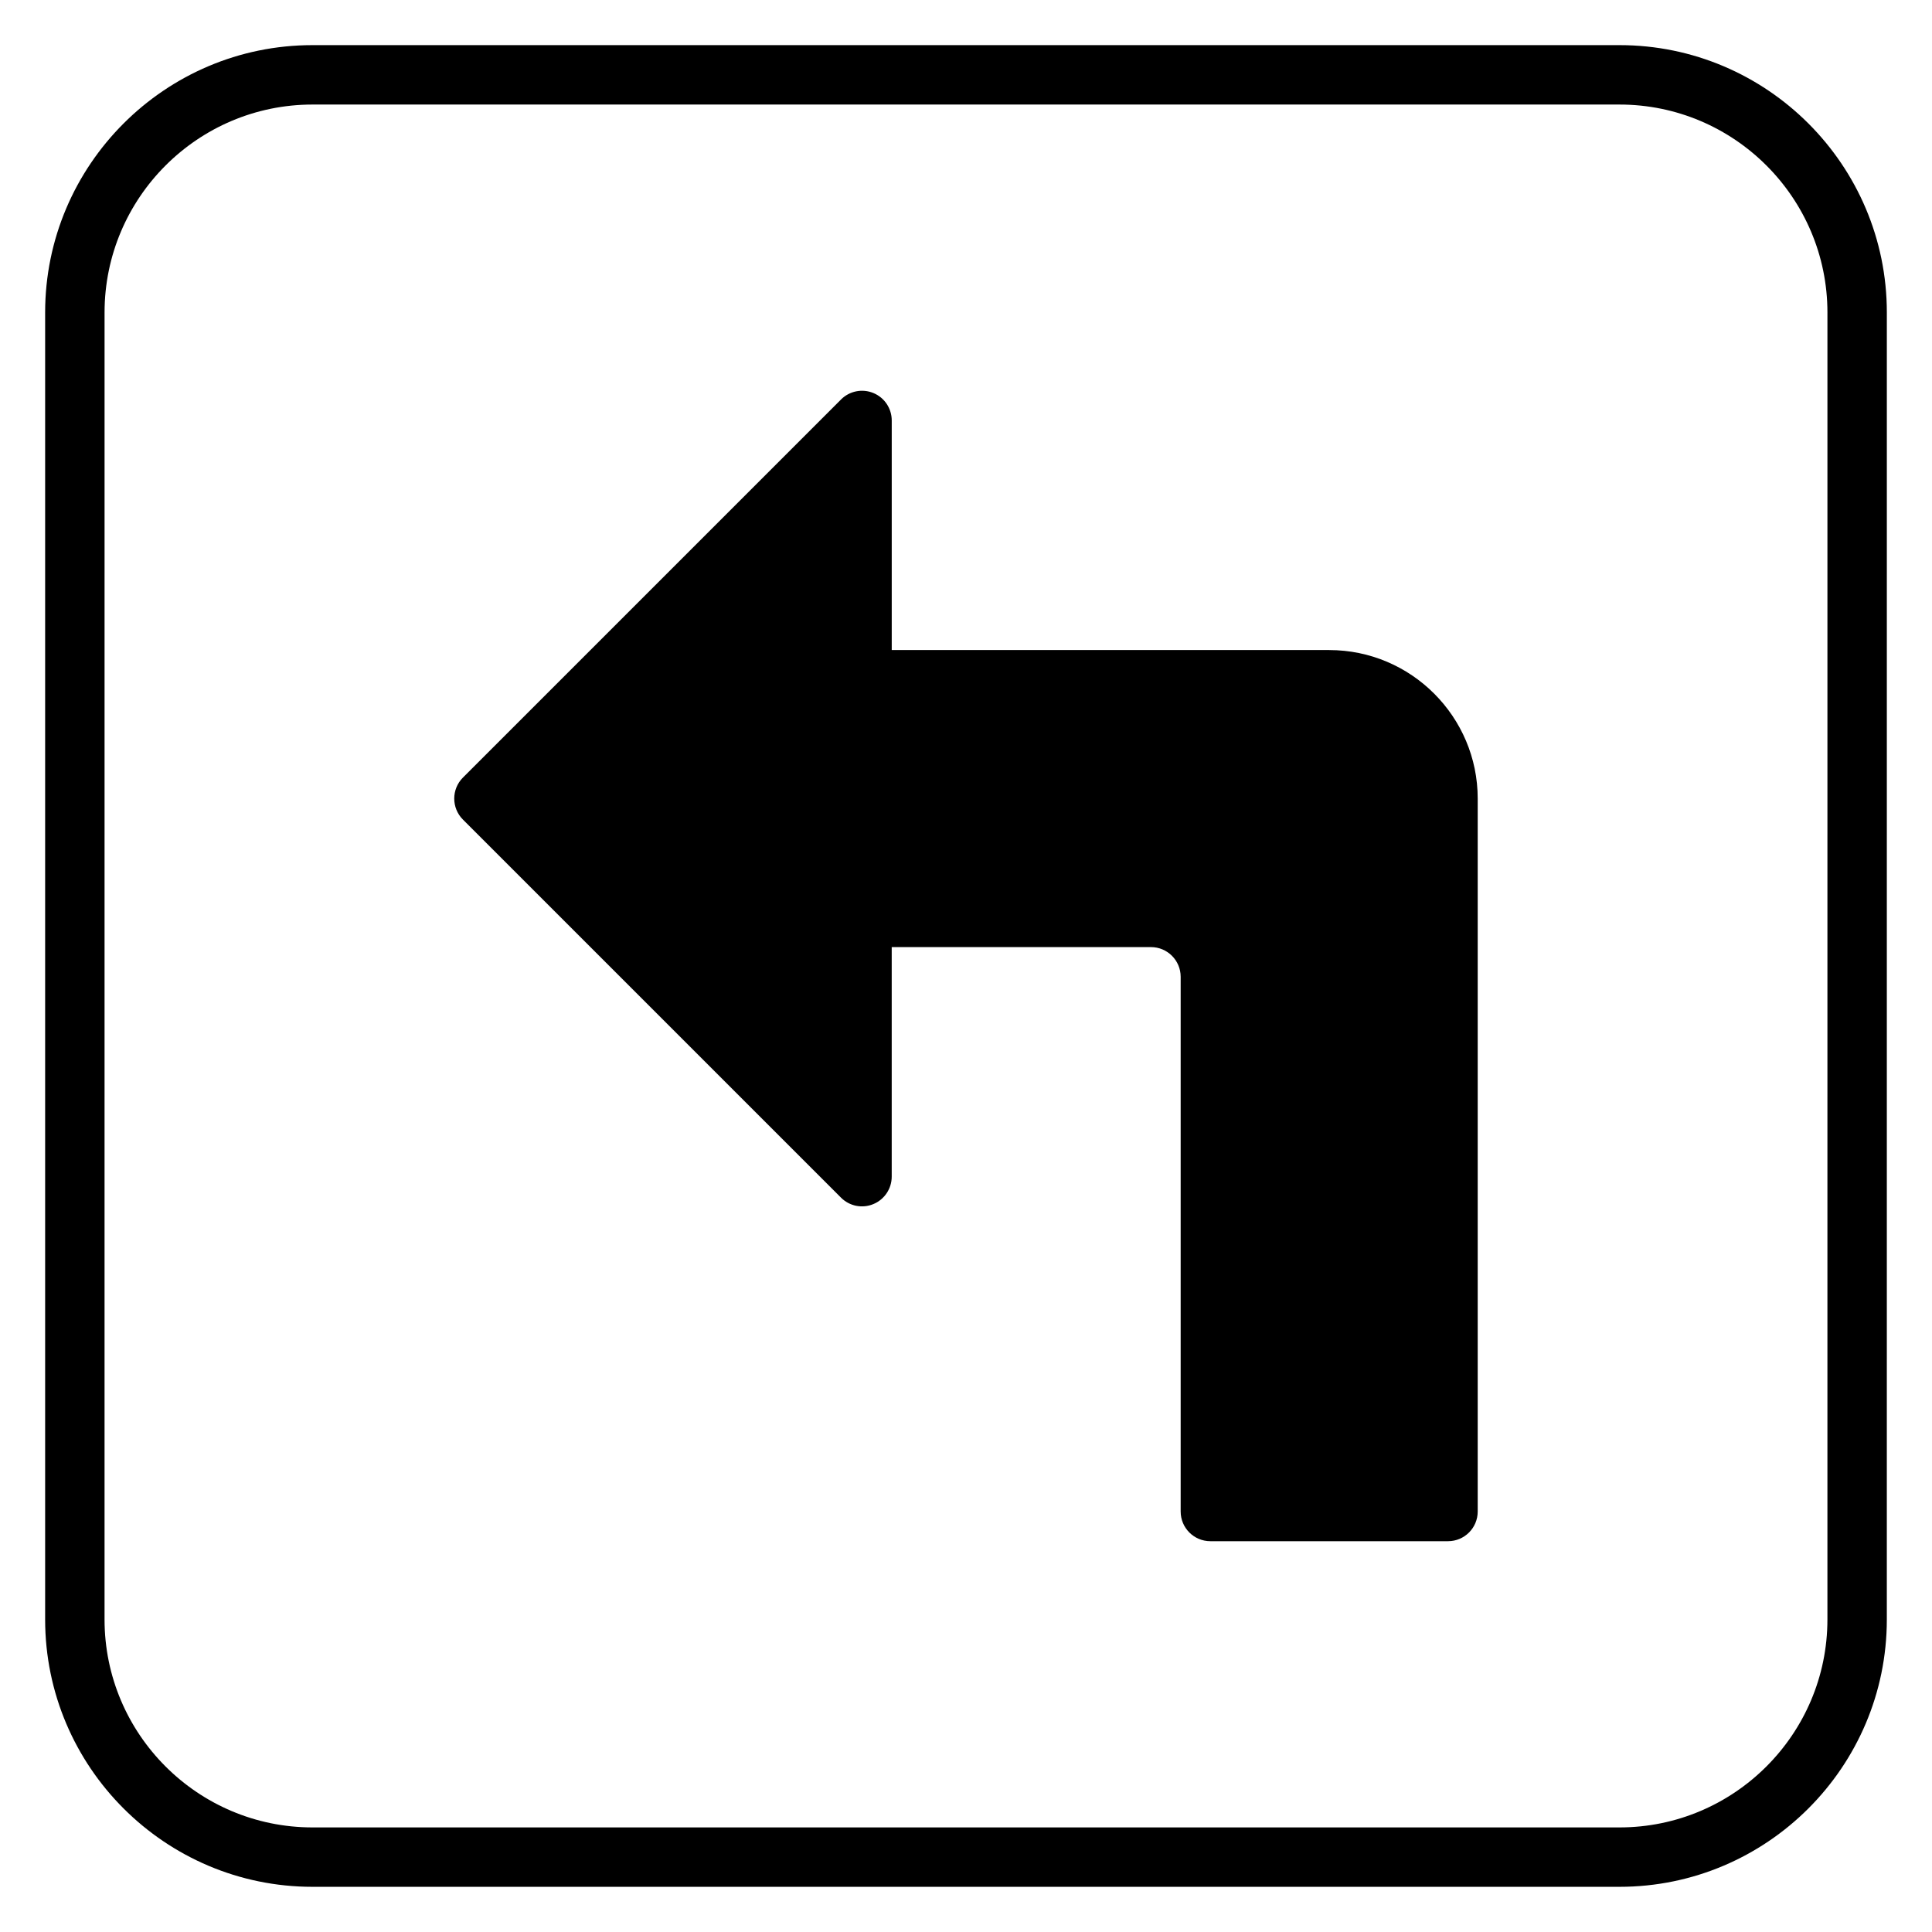
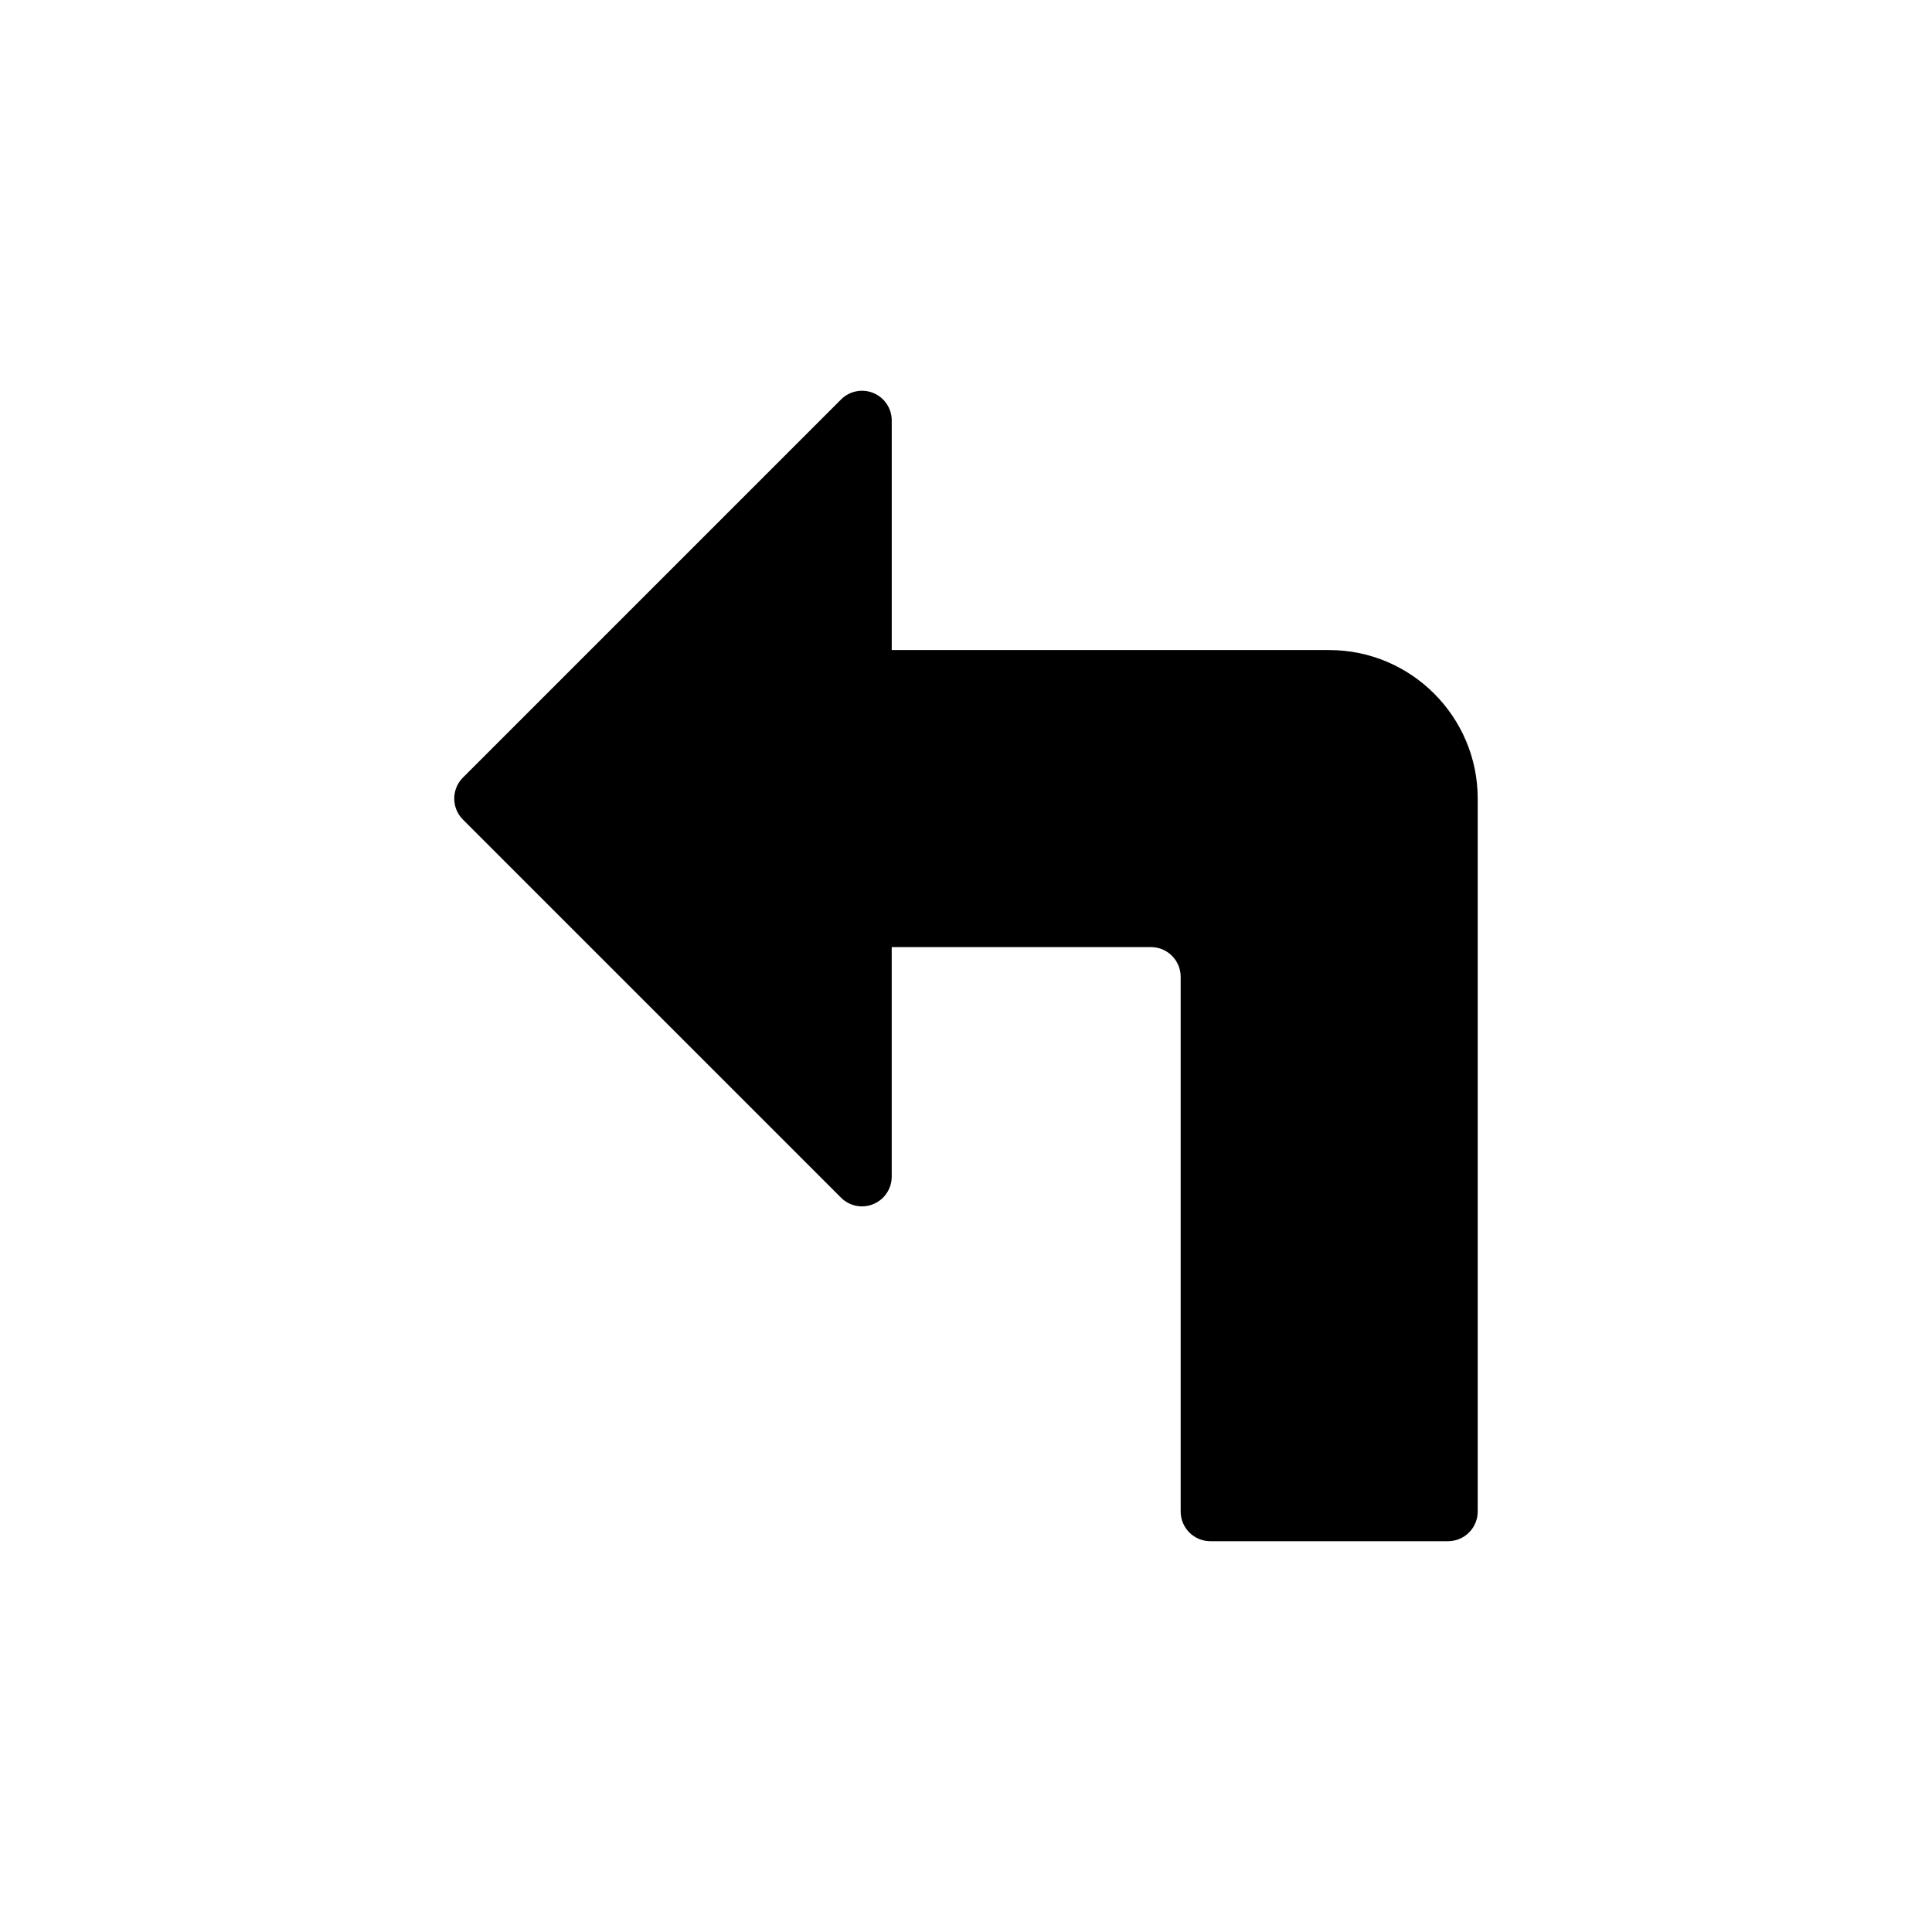
<svg xmlns="http://www.w3.org/2000/svg" fill="#000000" width="800px" height="800px" version="1.1" viewBox="144 144 512 512">
  <g>
    <path d="m496.25 316.27h-115.93v-60.84c0-3.184-1.914-6.059-4.859-7.273-2.945-1.223-6.328-0.547-8.578 1.707l-100.2 100.2c-3.074 3.074-3.074 8.055 0 11.133l100.19 100.19c2.254 2.262 5.637 2.938 8.578 1.707 2.945-1.219 4.863-4.094 4.863-7.273v-60.832h68.703c4.344 0 7.871 3.527 7.871 7.871v141.7c0 4.352 3.519 7.871 7.871 7.871h62.977c4.352 0 7.871-3.519 7.871-7.871v-188.93c0-21.699-17.656-39.359-39.359-39.359z" />
-     <path d="m573.18 155.96h-346.37c-39.066 0-70.848 31.781-70.848 70.848v346.37c0 39.066 31.781 70.848 70.848 70.848h346.37c39.066 0 70.848-31.781 70.848-70.848l0.004-346.37c0-39.066-31.781-70.848-70.848-70.848zm55.105 417.22c0 30.383-24.723 55.105-55.105 55.105h-346.37c-30.383 0-55.105-24.723-55.105-55.105l0.004-346.37c0-30.383 24.723-55.105 55.105-55.105h346.37c30.383 0 55.105 24.723 55.105 55.105z" />
  </g>
</svg>